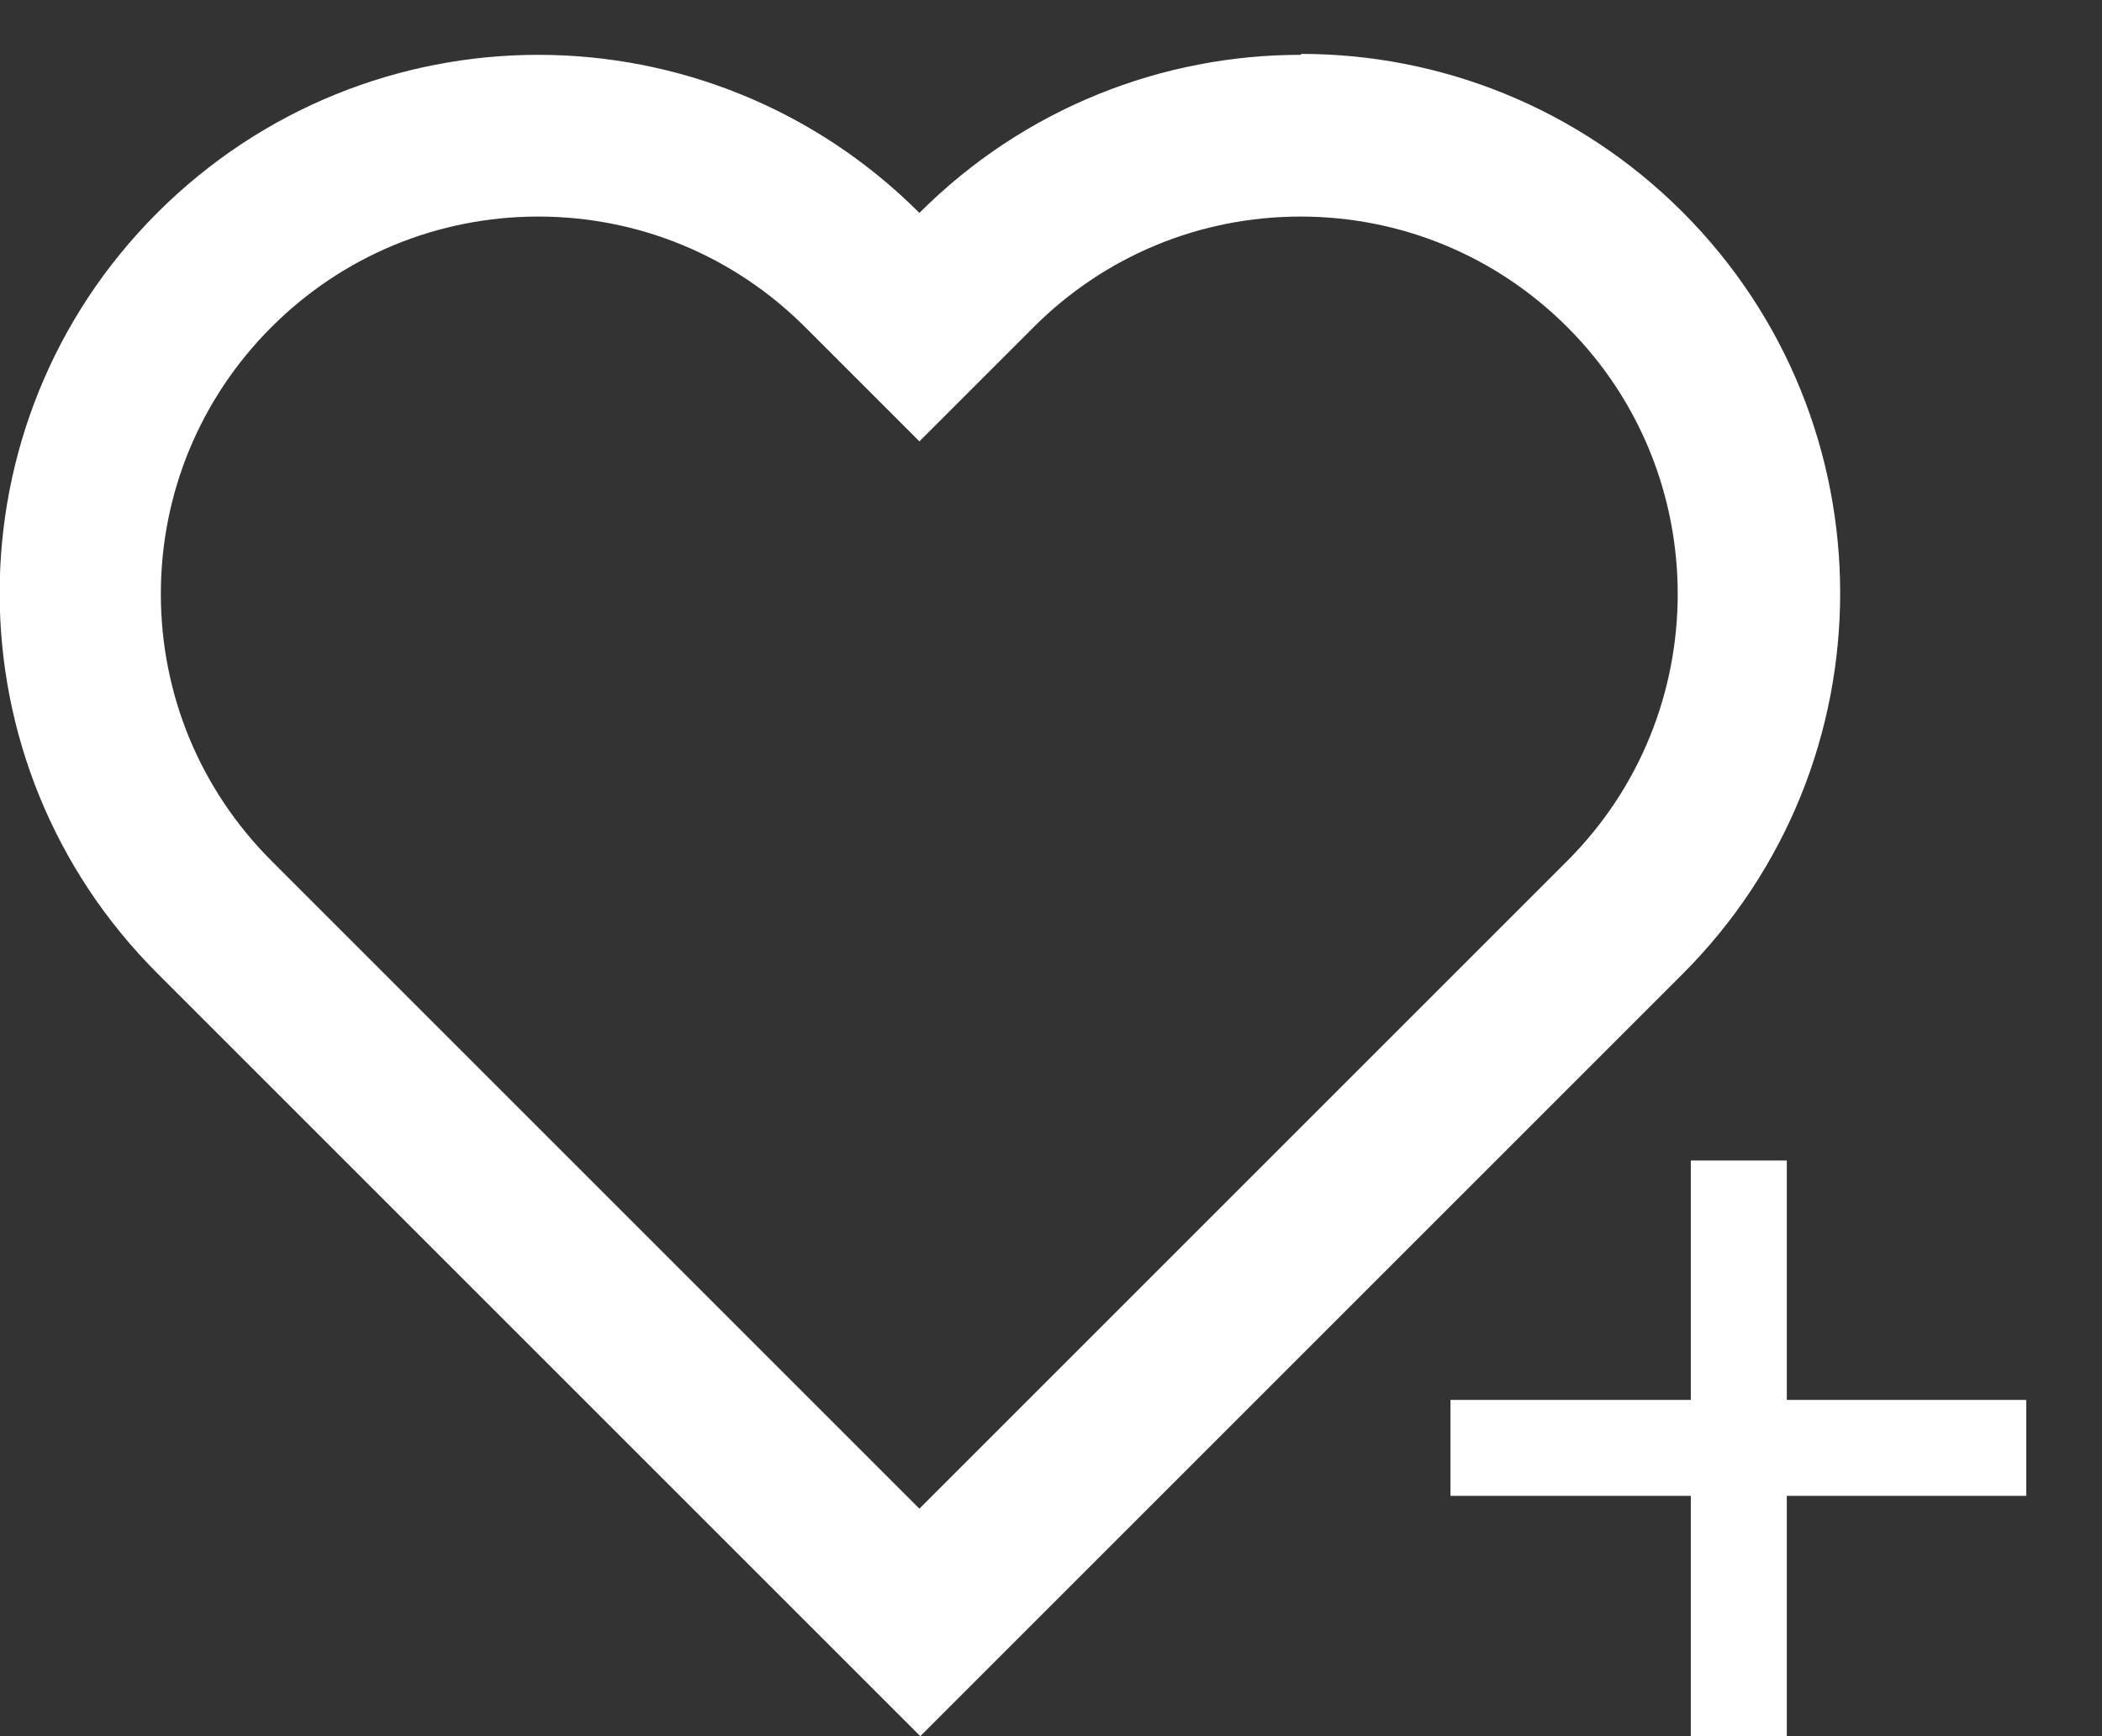
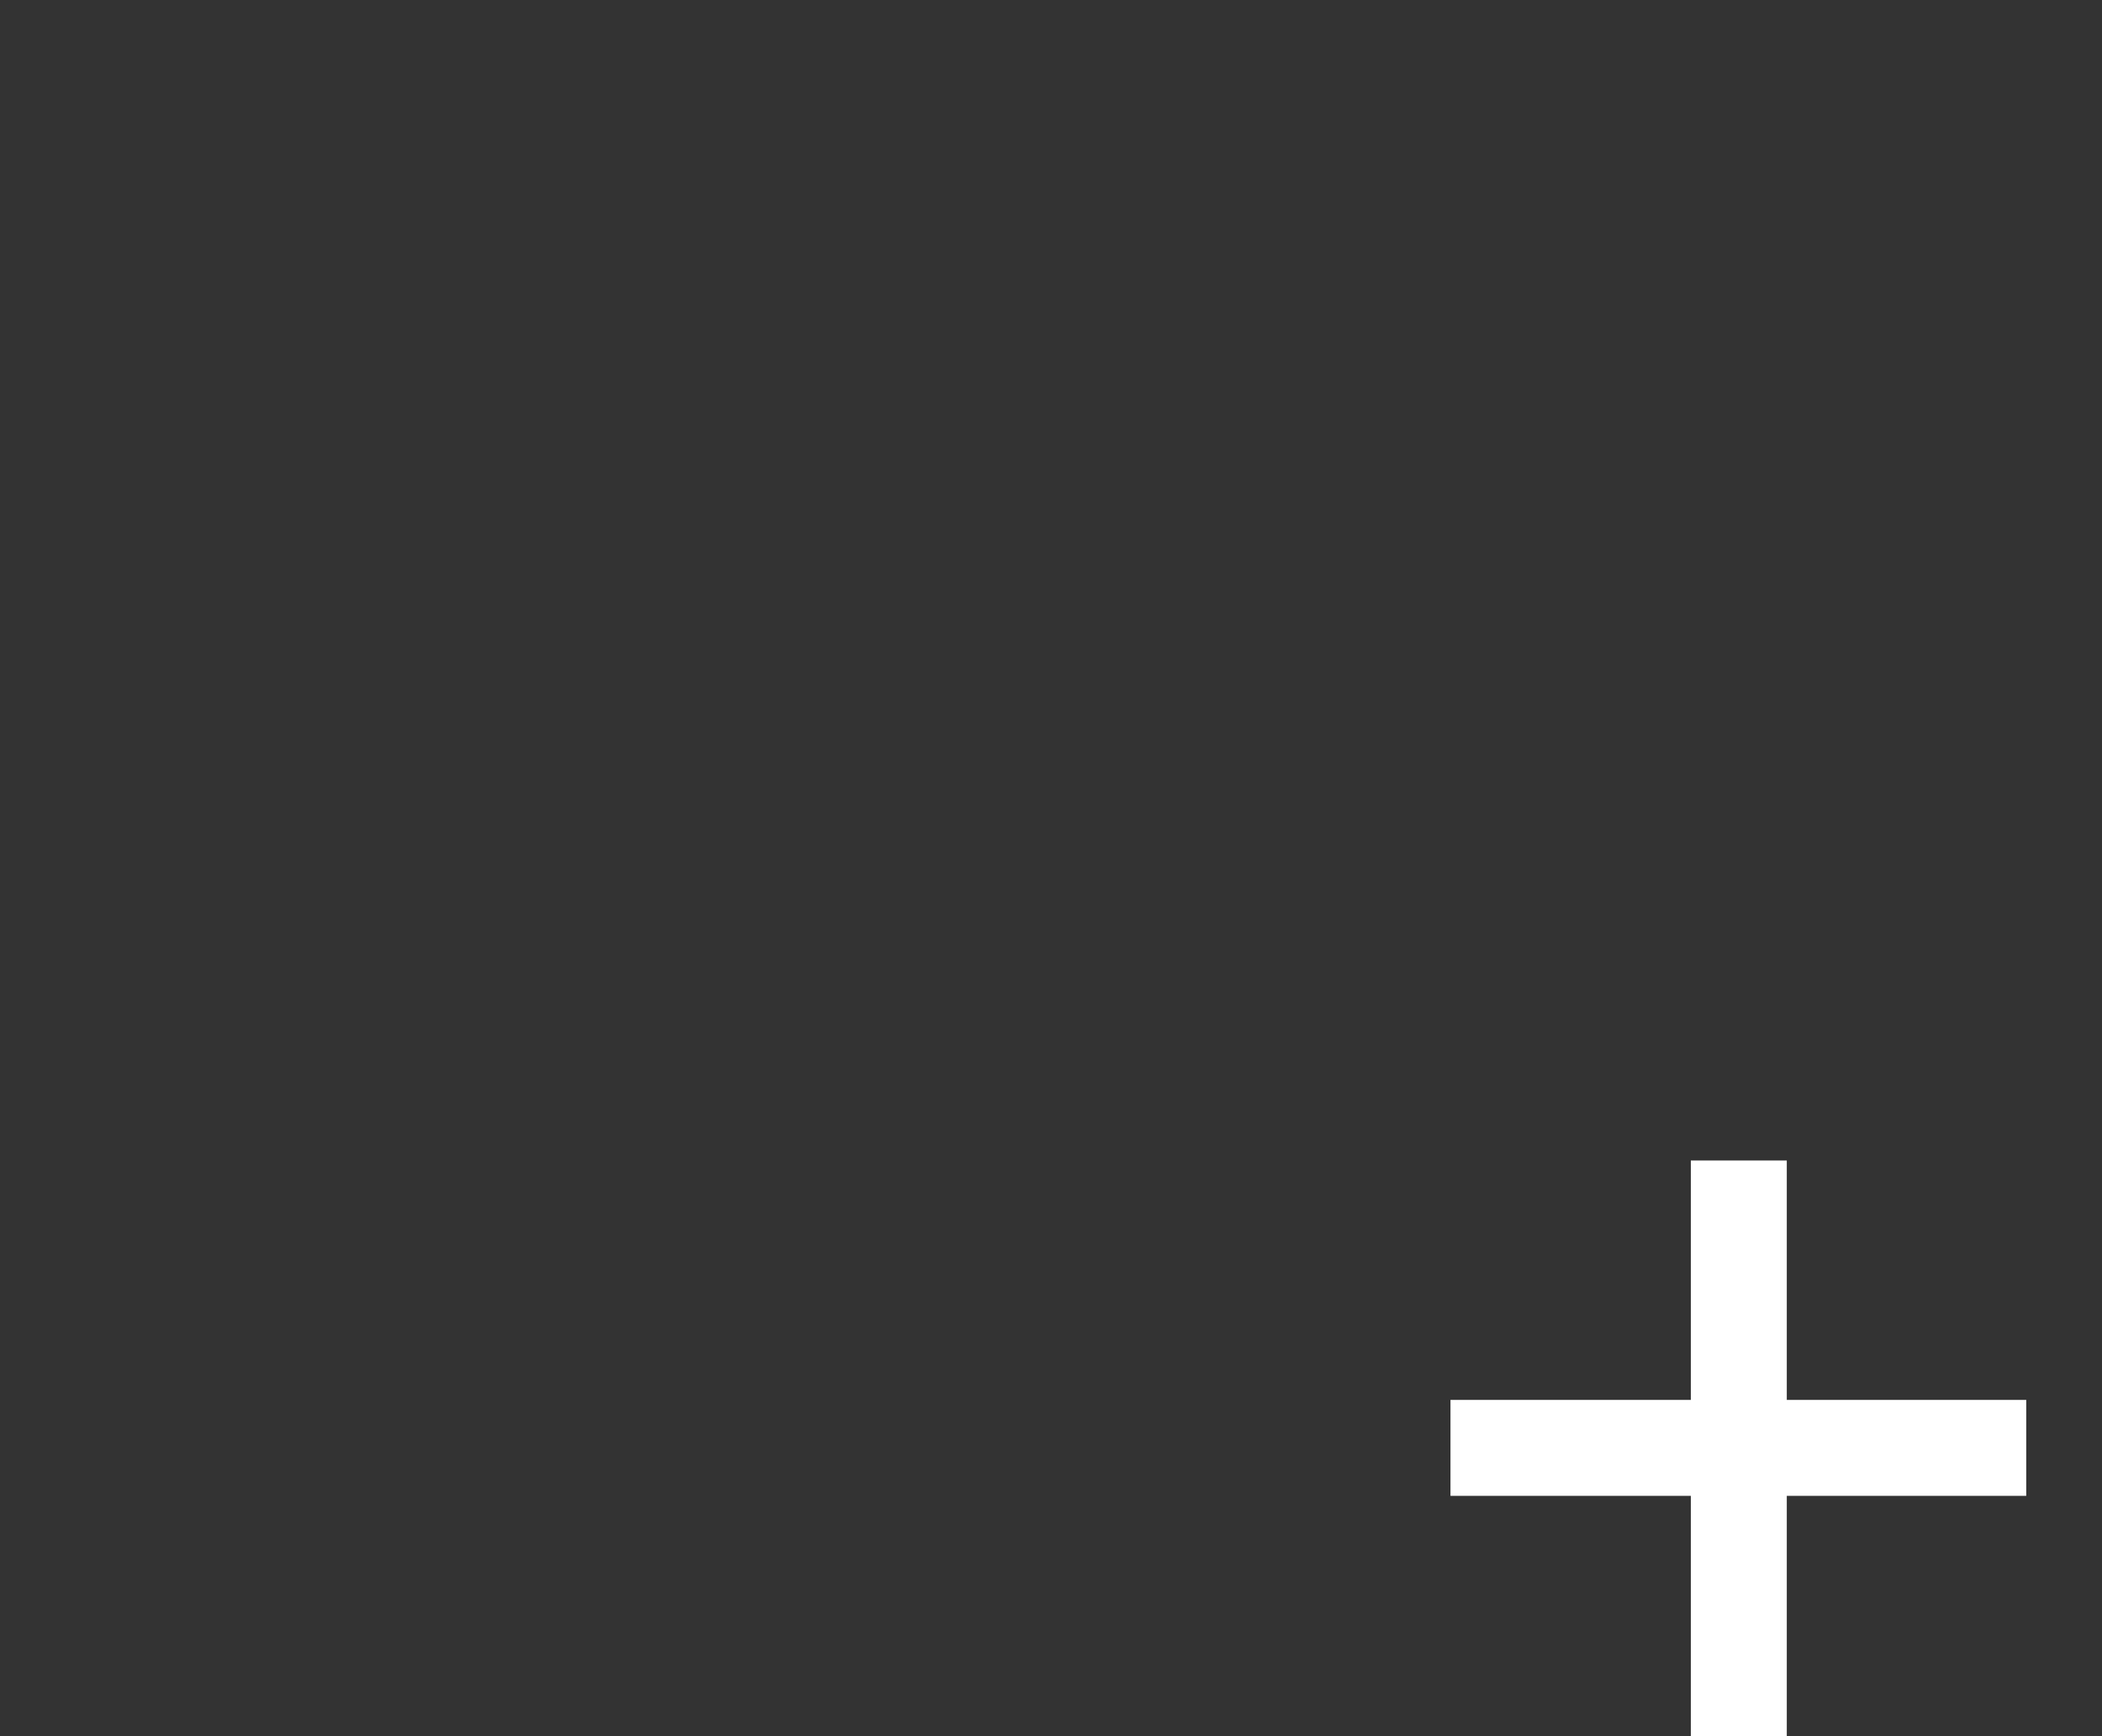
<svg xmlns="http://www.w3.org/2000/svg" width="23" height="19" viewBox="0 0 23 19" fill="none">
  <rect x="0" y="0" width="23" height="19" fill="#333333" stroke="none" />
-   <path d="M14.23 2.37C15.33 2.37 16.37 2.8 17.15 3.58C18.76 5.19 18.76 7.81 17.15 9.42L10.06 16.51L2.97 9.42C2.19 8.64 1.76 7.6 1.76 6.5C1.76 5.4 2.19 4.36 2.97 3.58C3.75 2.8 4.79 2.37 5.89 2.37C6.99 2.37 8.03 2.8 8.81 3.58L10.06 4.83L11.31 3.58C12.09 2.8 13.13 2.37 14.23 2.37ZM14.23 0.6C12.72 0.6 11.21 1.18 10.06 2.33C8.91 1.18 7.4 0.6 5.89 0.6C4.38 0.6 2.87 1.18 1.72 2.33C-0.58 4.63 -0.58 8.36 1.73 10.66L10.07 19L18.41 10.66C20.71 8.36 20.71 4.62 18.41 2.32C17.26 1.17 15.75 0.59 14.24 0.59L14.23 0.6Z" fill="white" />
  <path d="M22.171 15.32H19.551V12.7H18.501V15.32H15.871V16.37H18.501V19H19.551V16.37H22.171V15.32Z" fill="white" />
</svg>